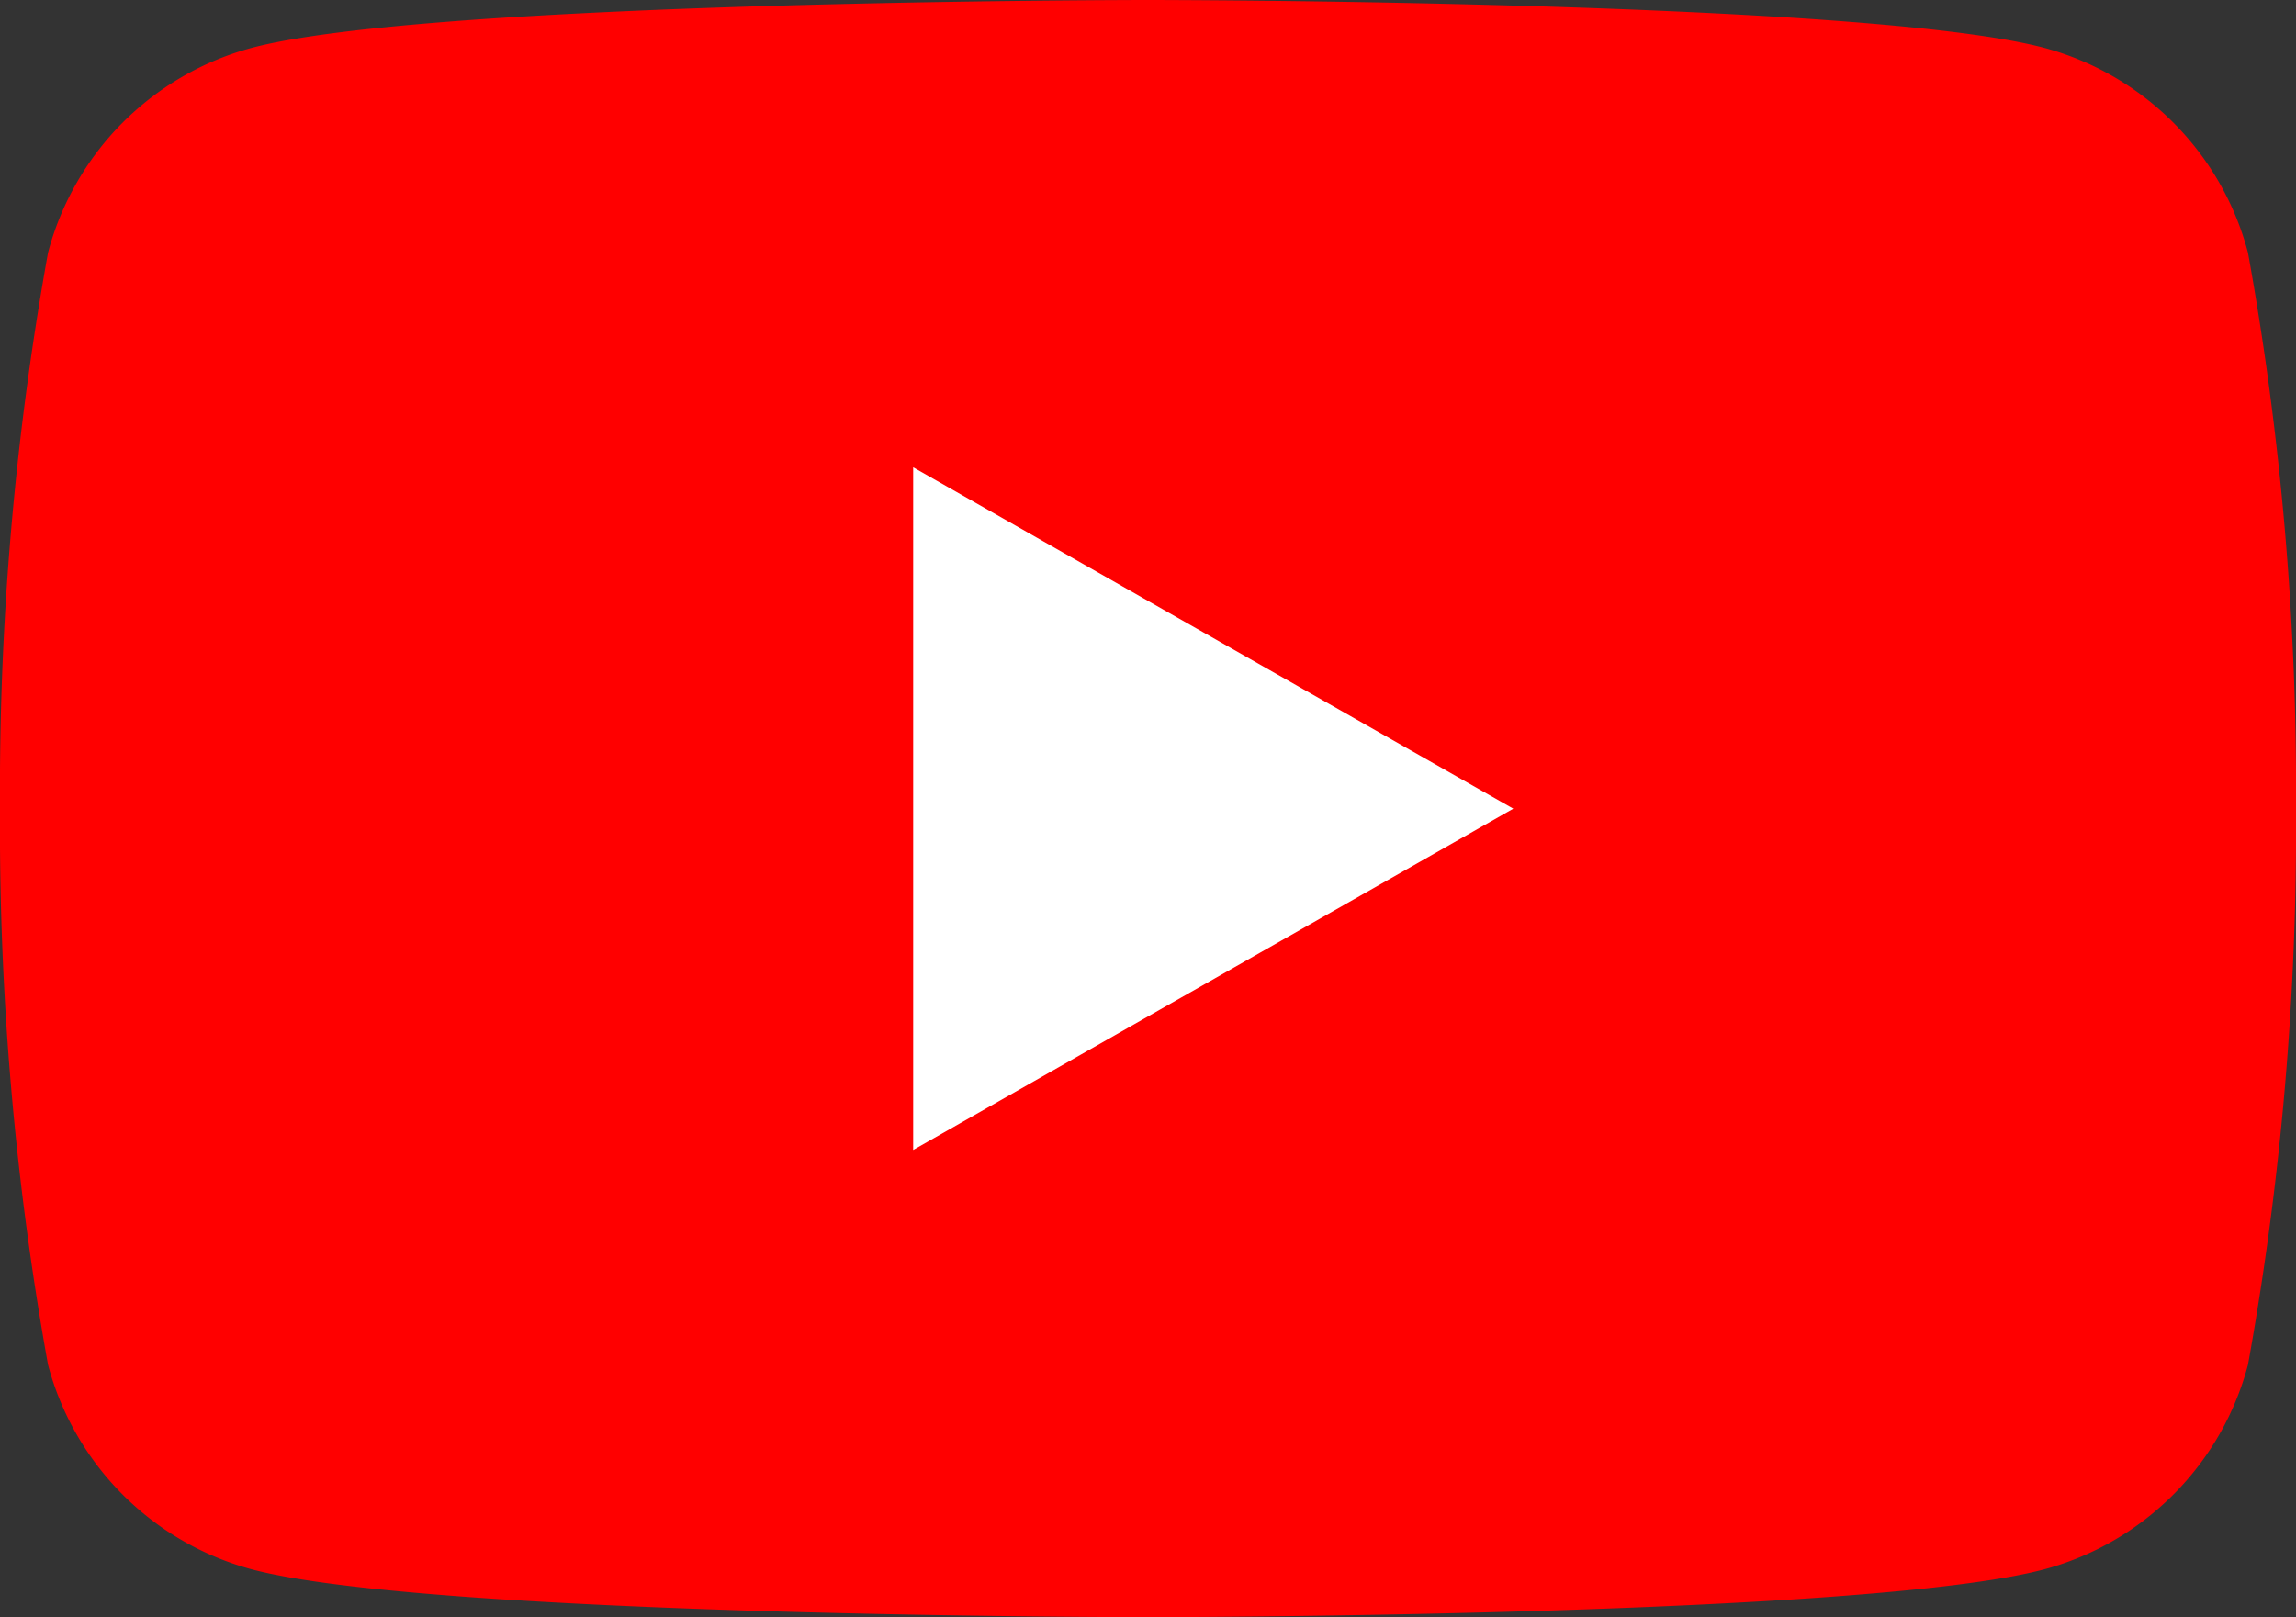
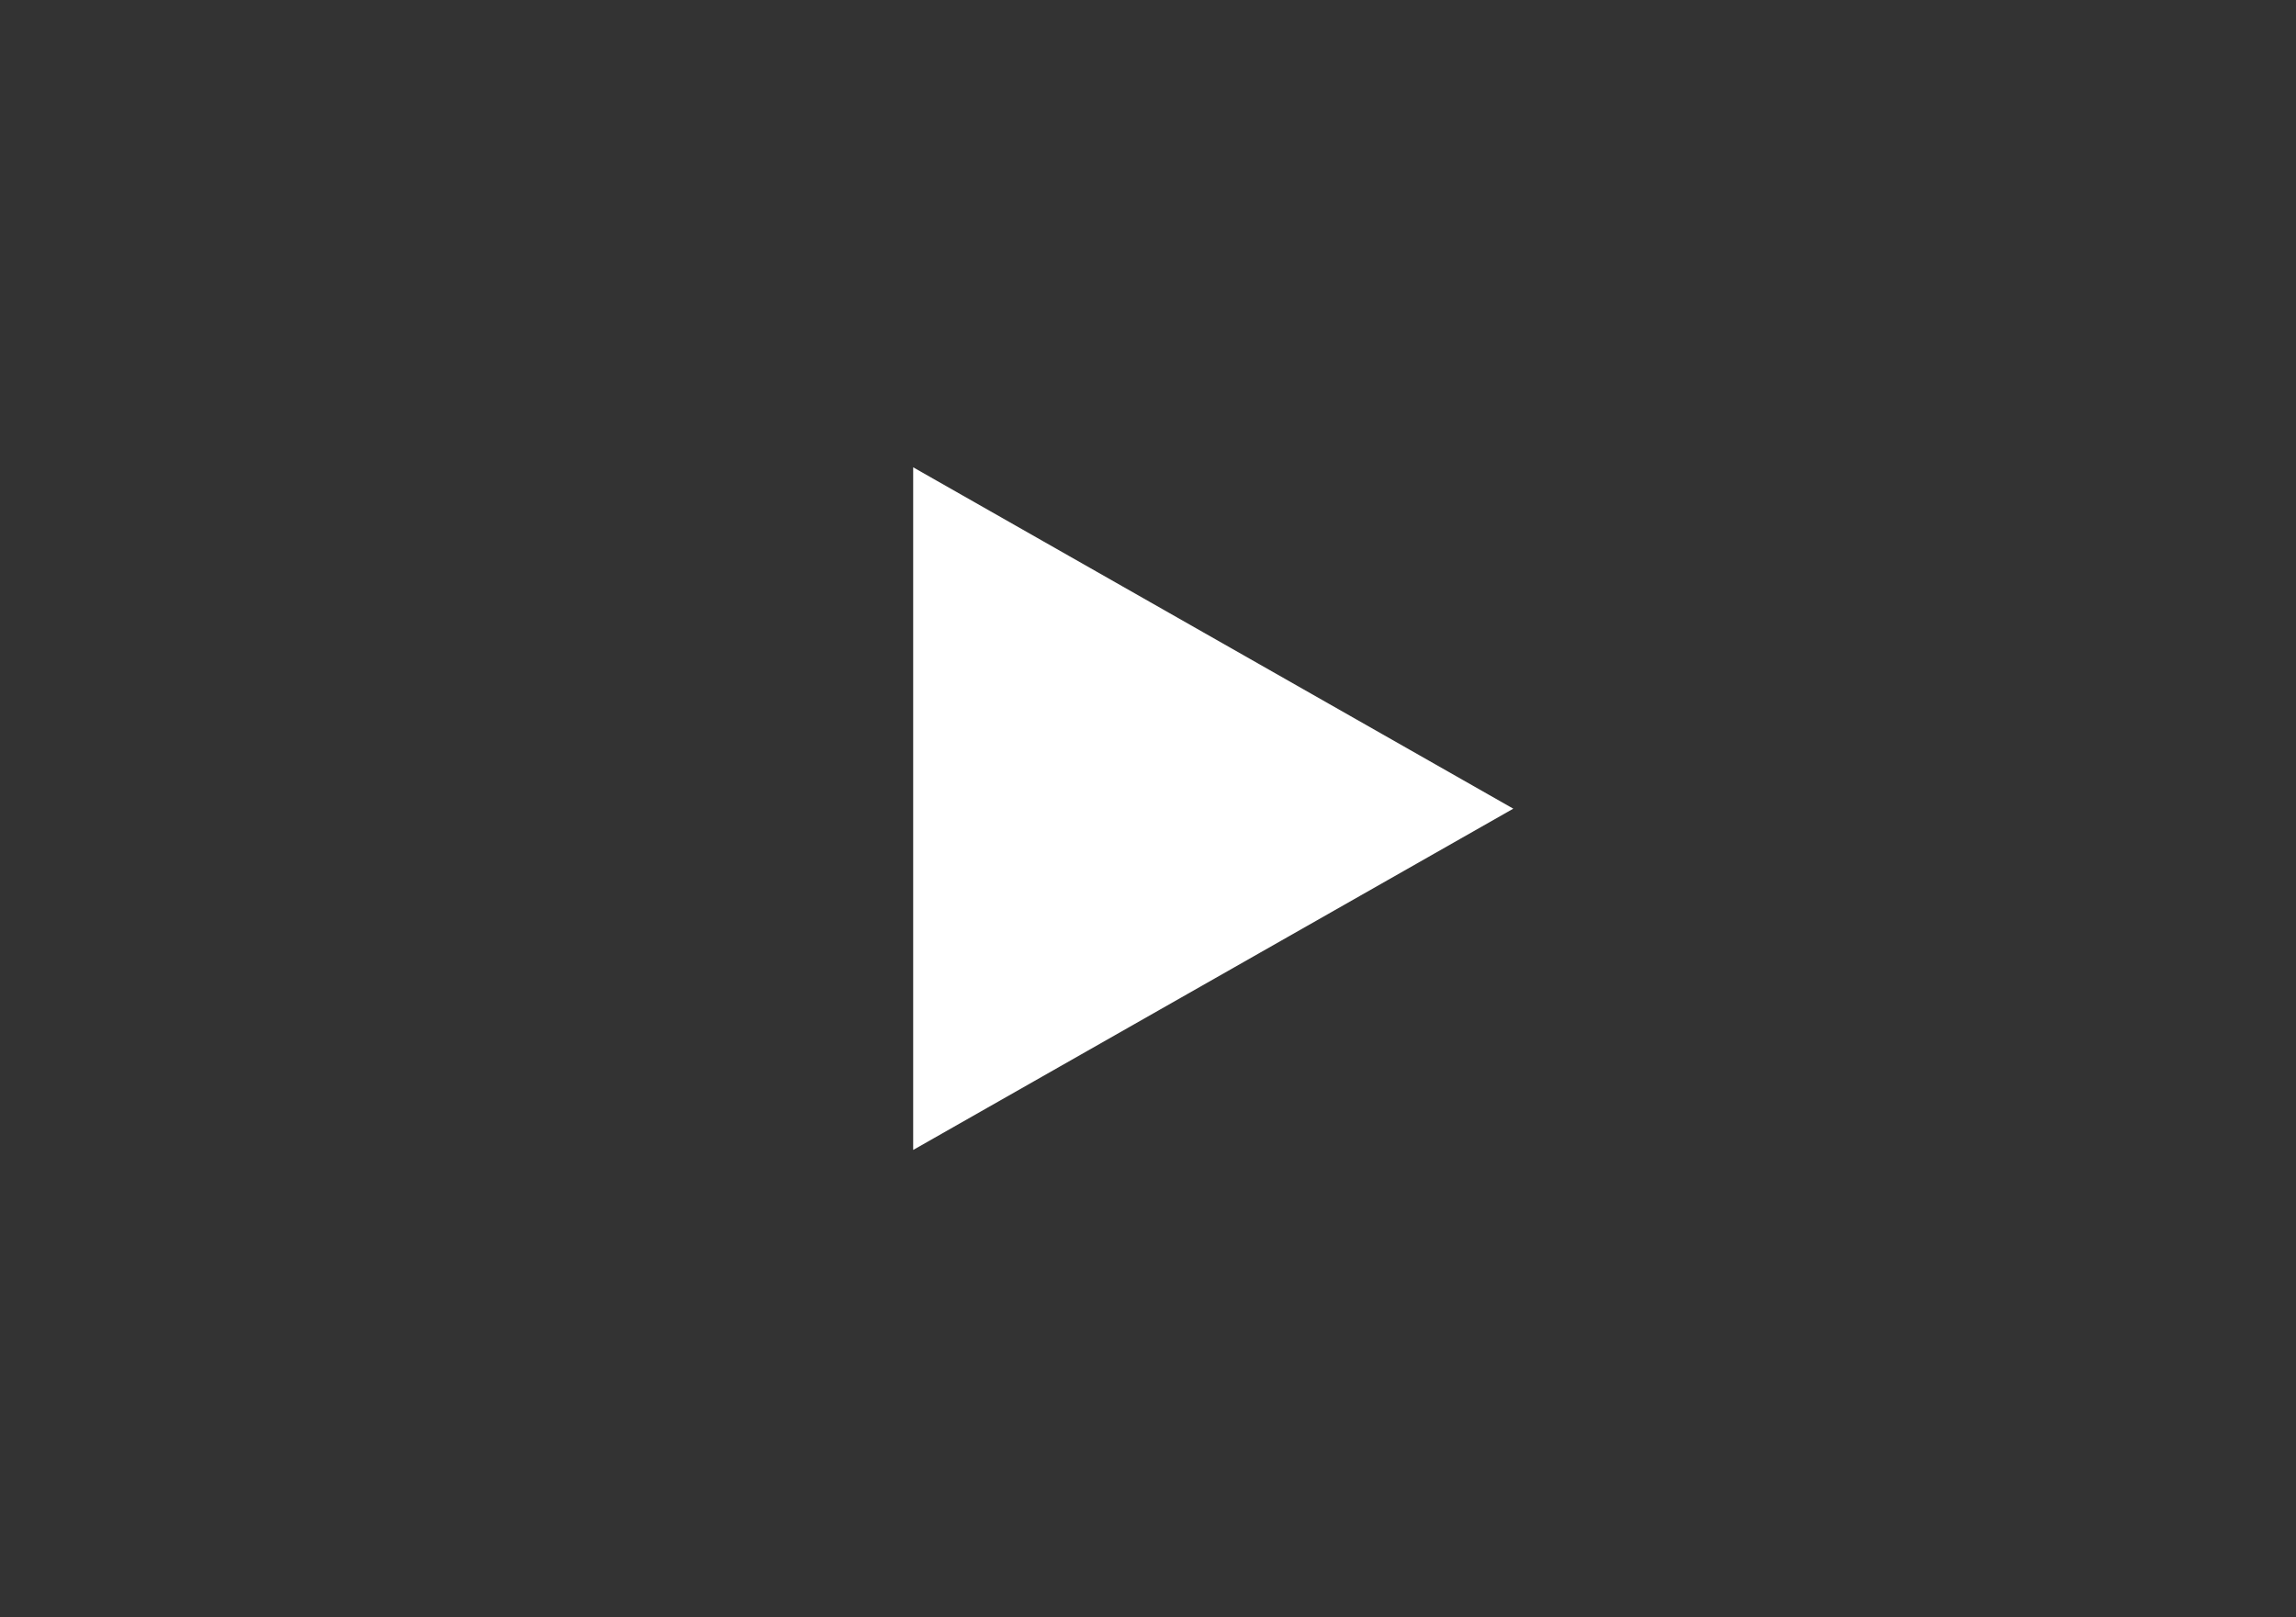
<svg xmlns="http://www.w3.org/2000/svg" id="グループ_902" data-name="グループ 902" width="28.668" height="20.198" viewBox="0 0 28.668 20.198">
  <rect x="0" y="0" width="28.668" height="20.198" fill="#333333" stroke="none" />
-   <path id="パス_2638" data-name="パス 2638" d="M36.068,37.154A3.6,3.6,0,0,0,33.534,34.6c-2.236-.6-11.2-.6-11.2-.6s-8.965,0-11.2.6A3.6,3.6,0,0,0,8.6,37.154,37.783,37.783,0,0,0,8,44.1a37.783,37.783,0,0,0,.6,6.945,3.6,3.6,0,0,0,2.534,2.551c2.236.6,11.2.6,11.2.6s8.965,0,11.2-.6a3.6,3.6,0,0,0,2.534-2.551,37.783,37.783,0,0,0,.6-6.945A37.783,37.783,0,0,0,36.068,37.154Z" transform="translate(-8 -34)" fill="red" />
  <path id="パス_2639" data-name="パス 2639" d="M78,78.356l7.493-4.262L78,69.831Z" transform="translate(-66.598 -63.995)" fill="#fff" />
</svg>